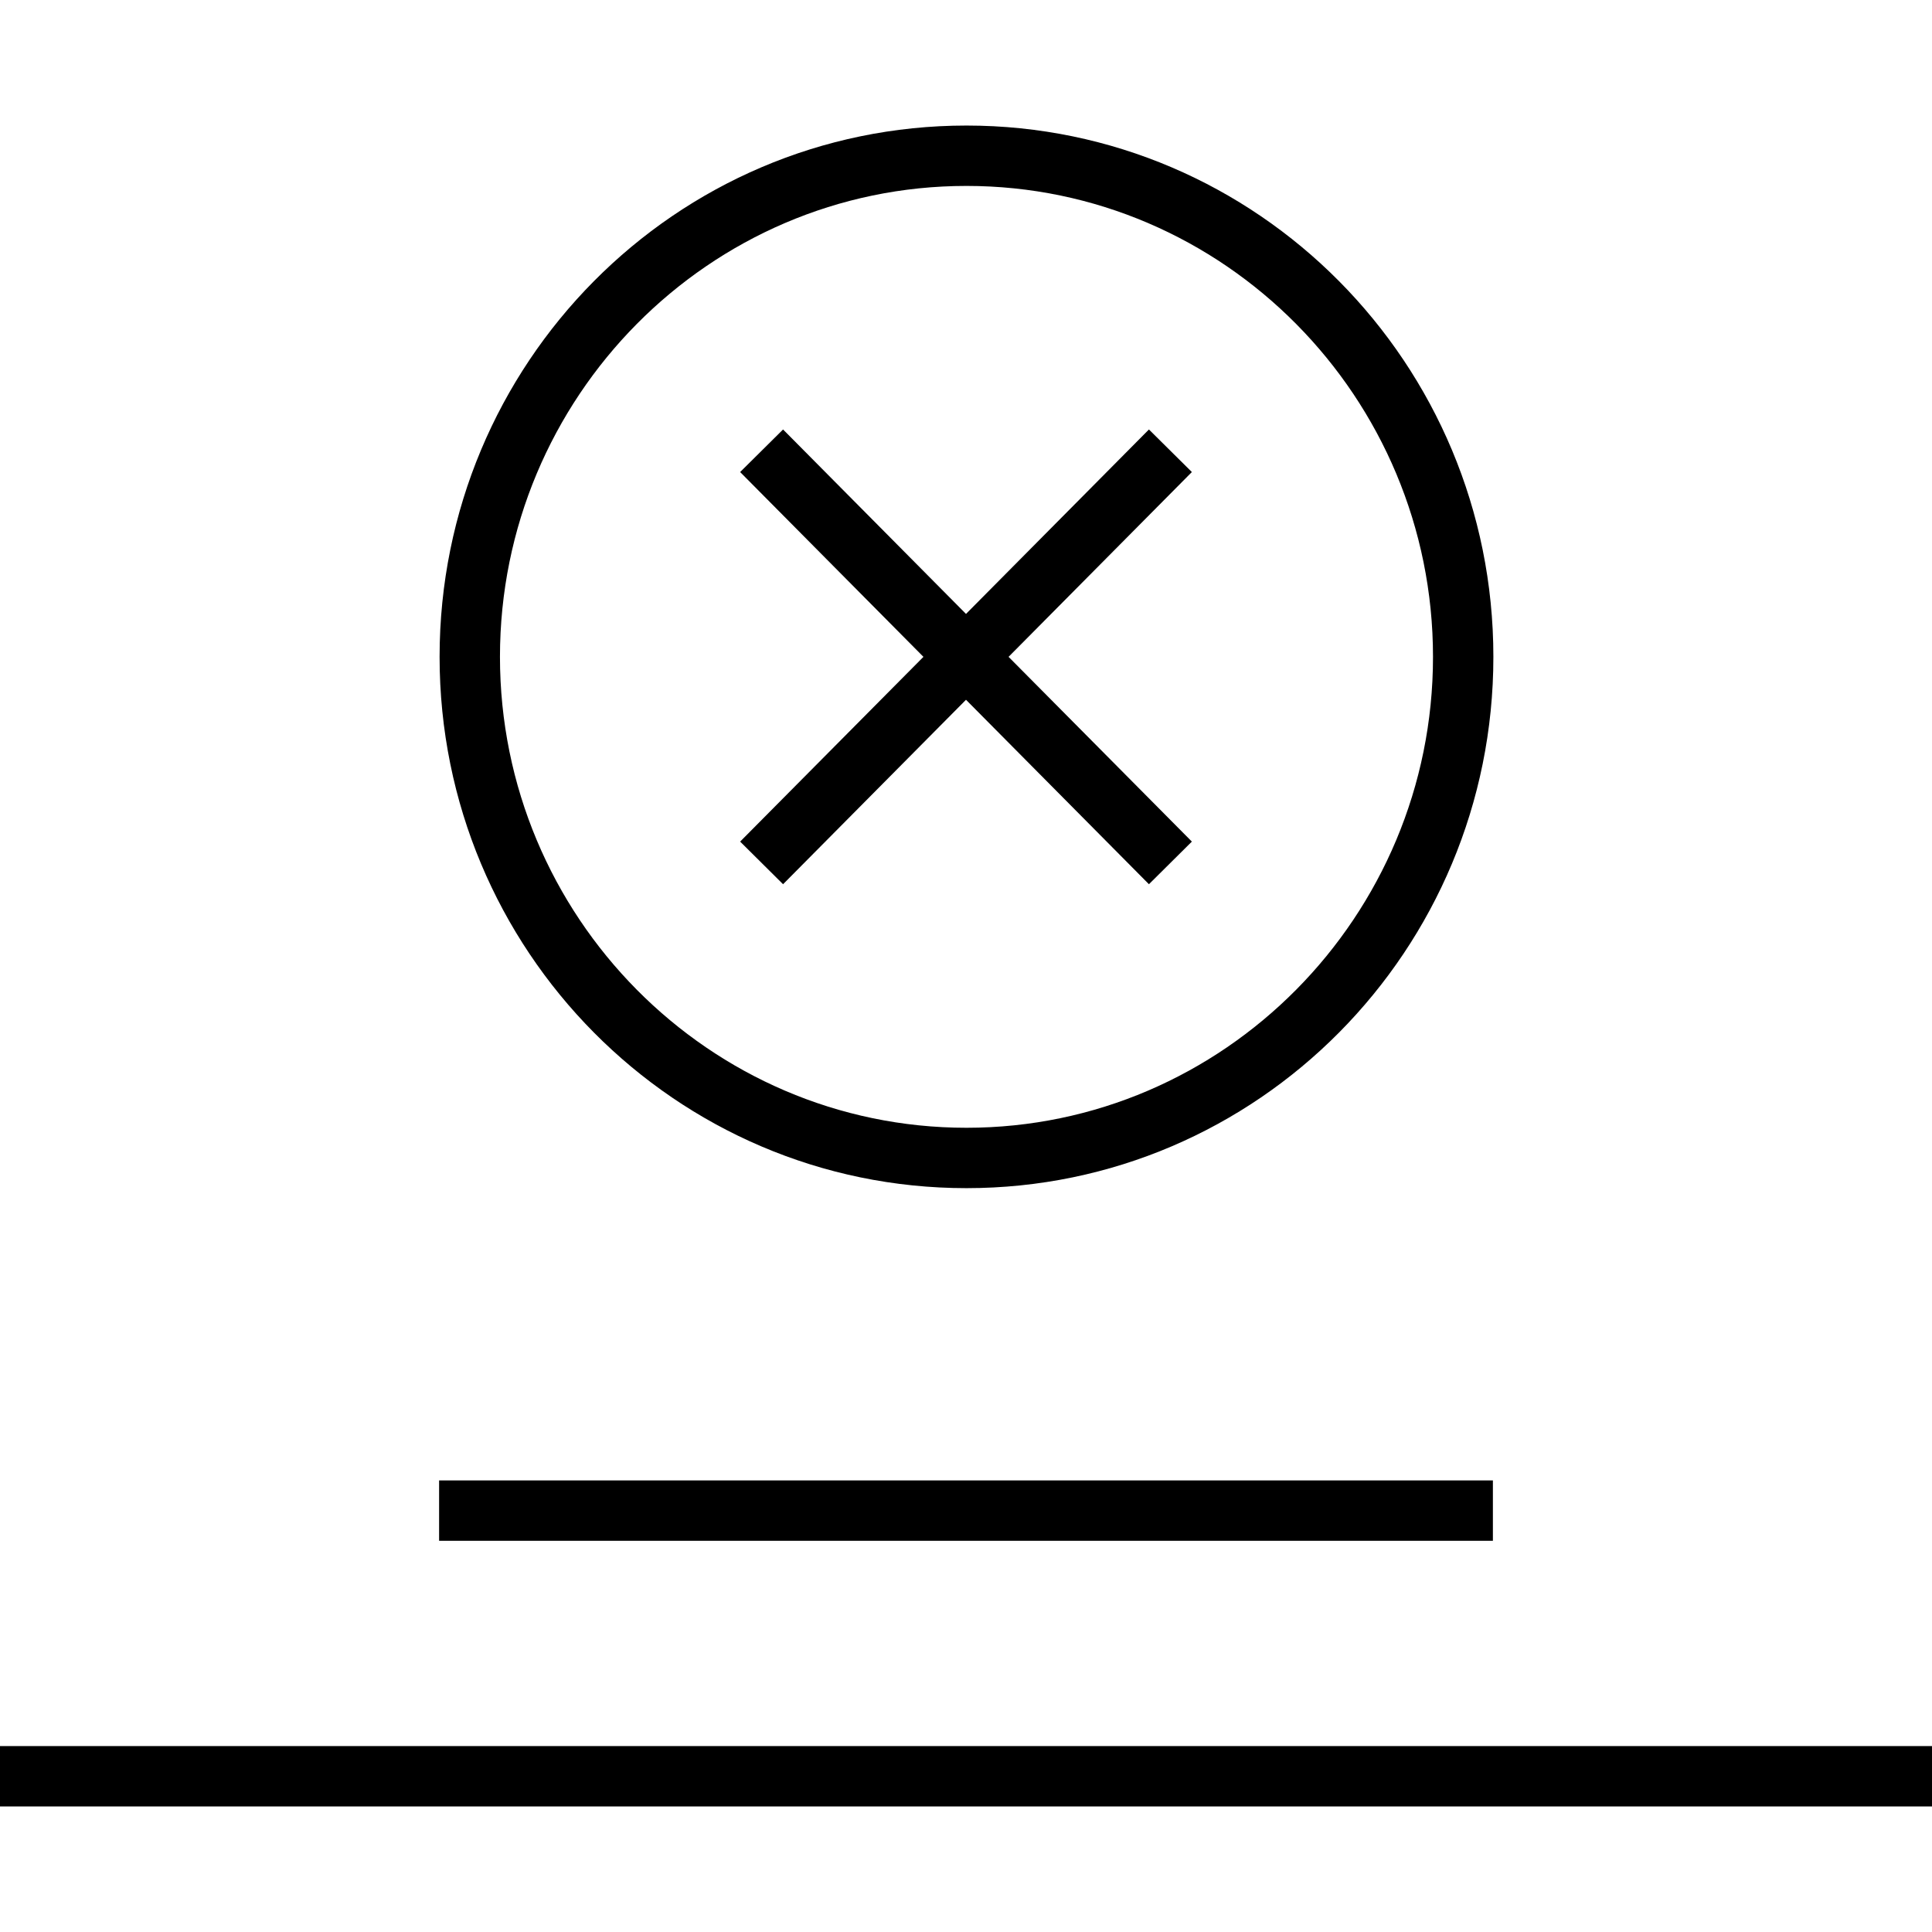
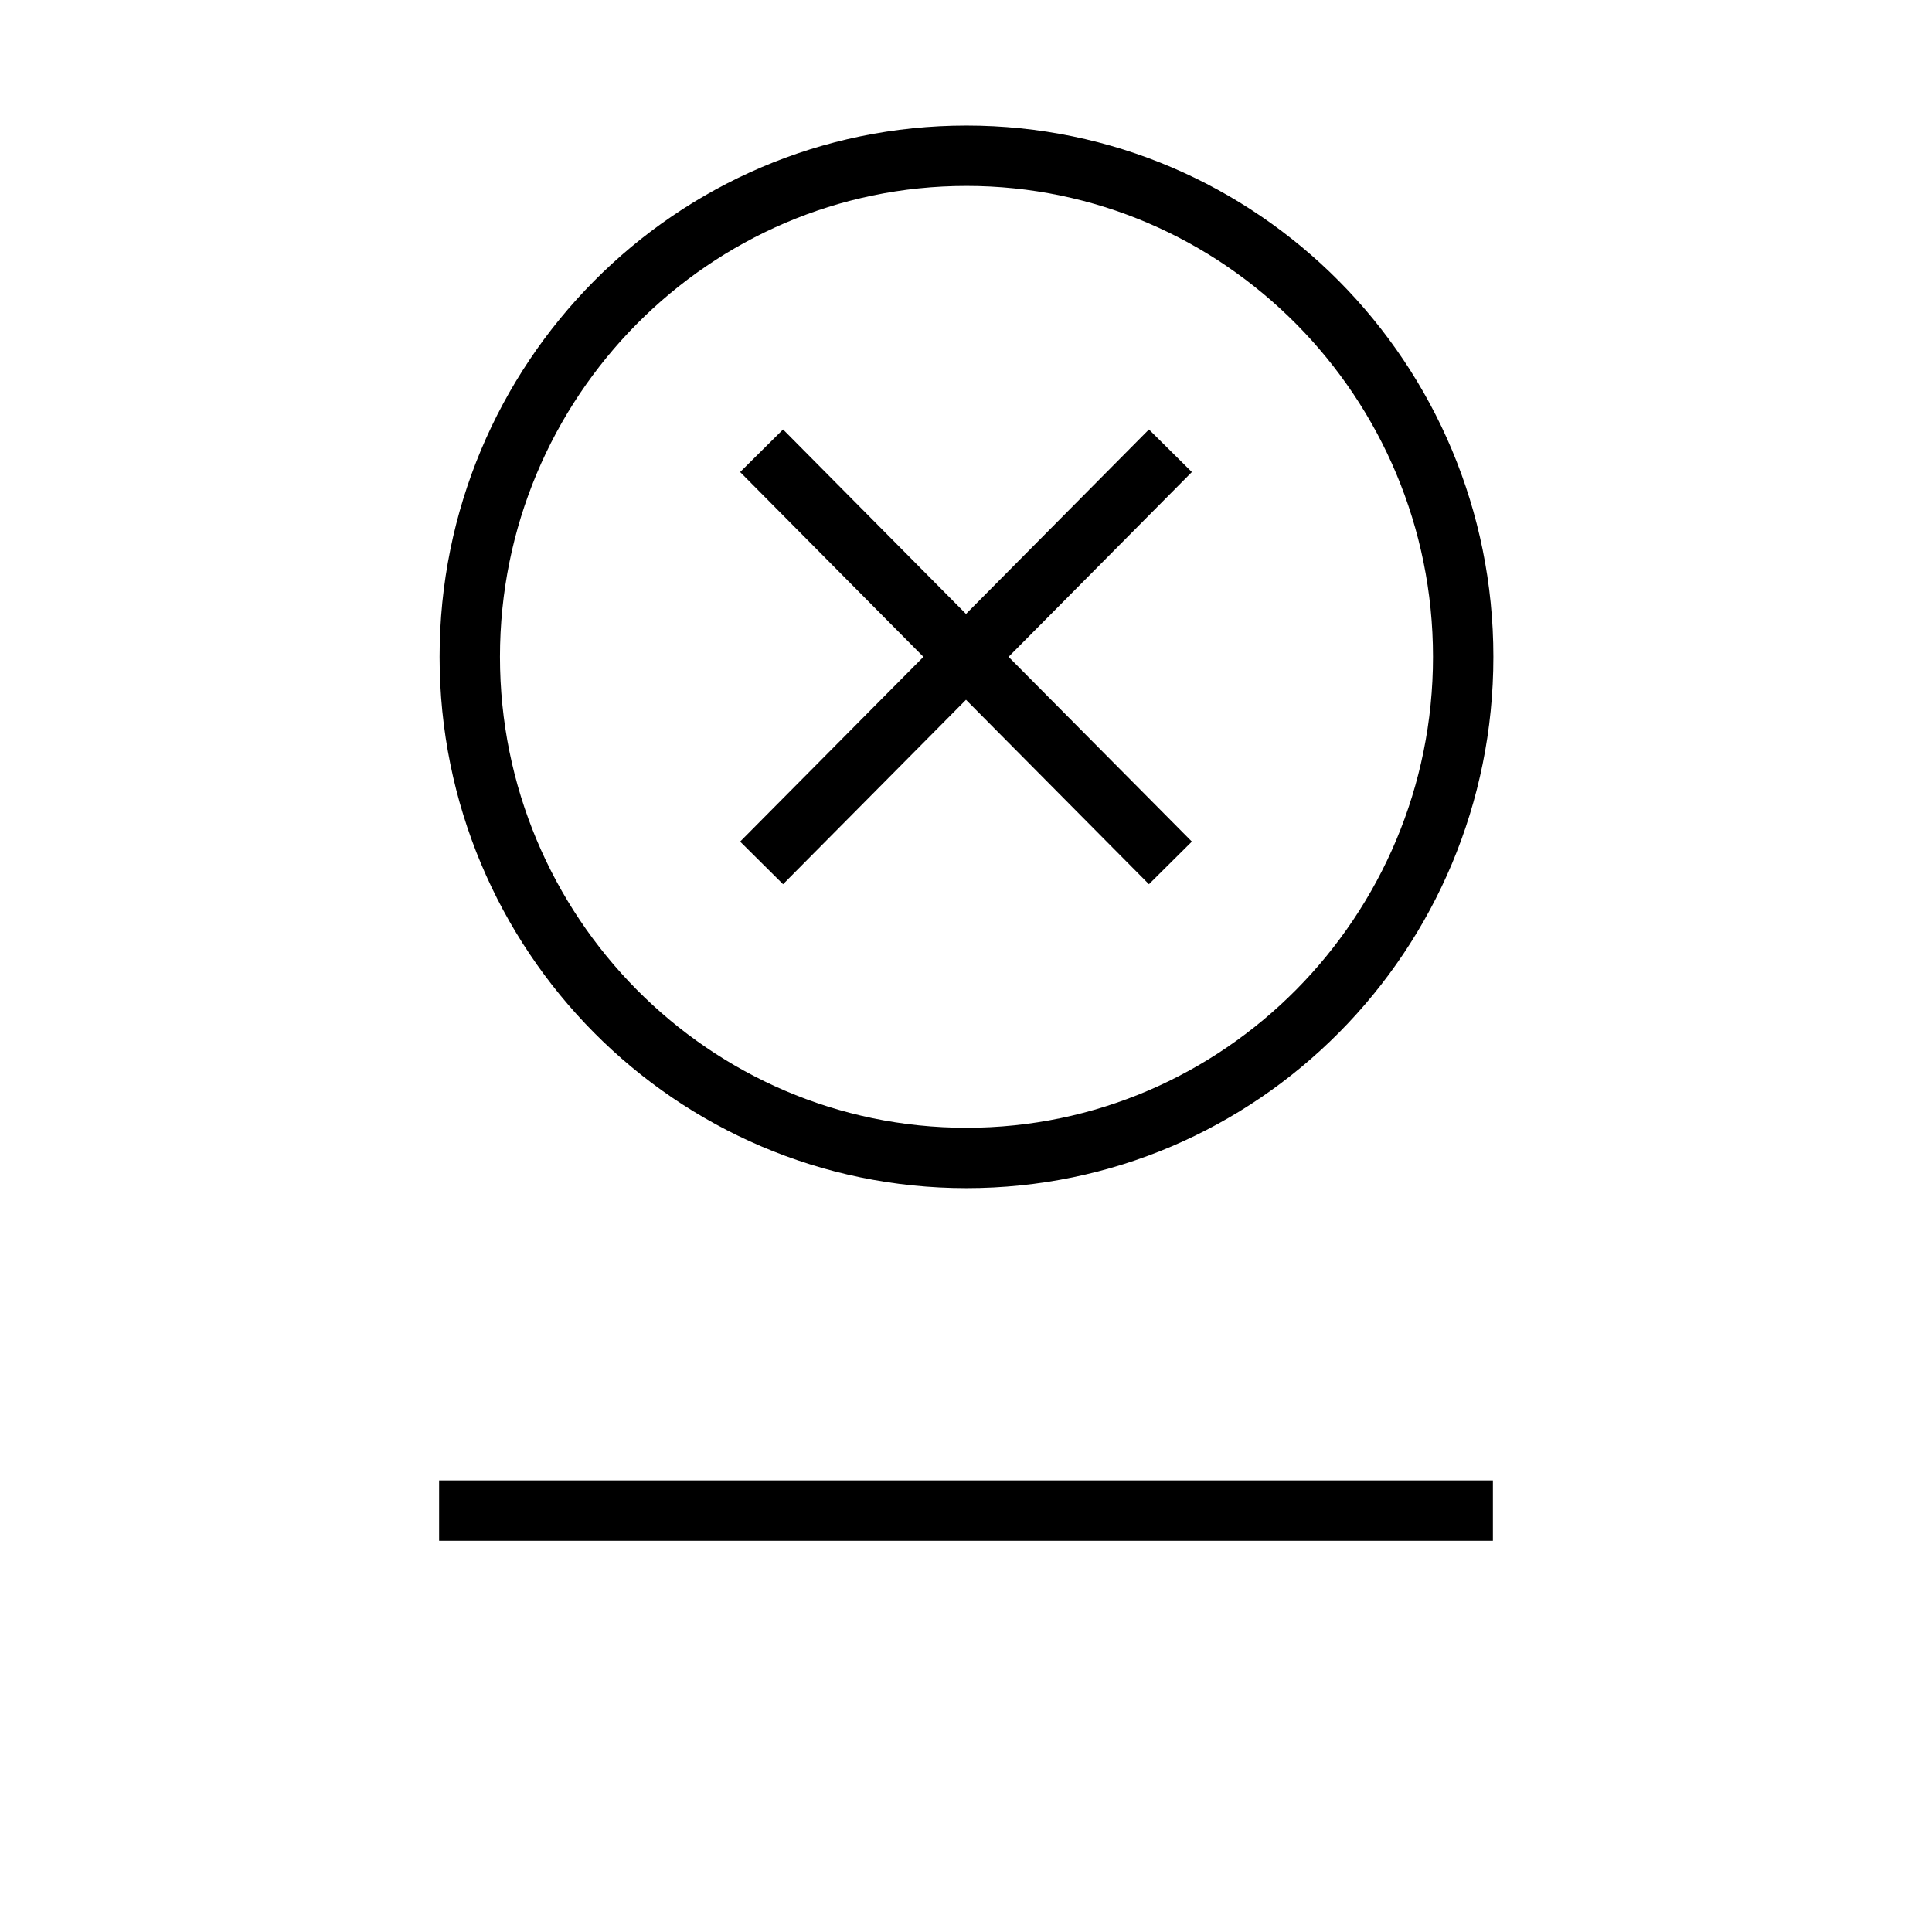
<svg xmlns="http://www.w3.org/2000/svg" fill="#000000" version="1.1" id="Layer_1" viewBox="0 0 512 512" xml:space="preserve">
  <g>
    <g>
      <path d="M256.128,33.272c-77.12,0-139.632,63.04-139.632,140.8s62.512,140.8,139.632,140.8s139.632-63.04,139.632-140.8    S333.248,33.272,256.128,33.272z M256.128,298.872c-68.176,0-123.632-55.984-123.632-124.8s55.456-124.8,123.632-124.8    s123.632,55.984,123.632,124.8S324.288,298.872,256.128,298.872z" />
    </g>
  </g>
  <g>
    <g>
      <rect x="116.368" y="392.328" width="279.264" height="16" />
    </g>
  </g>
  <g>
    <g>
-       <rect y="462.728" width="512" height="16" />
-     </g>
+       </g>
  </g>
  <g>
    <g>
      <polygon points="315.856,125.096 304.48,113.816 256,162.696 207.52,113.816 196.144,125.096 244.72,174.072 196.144,223.032     207.52,234.328 256,185.448 304.48,234.328 315.856,223.032 267.28,174.072   " />
    </g>
  </g>
</svg>